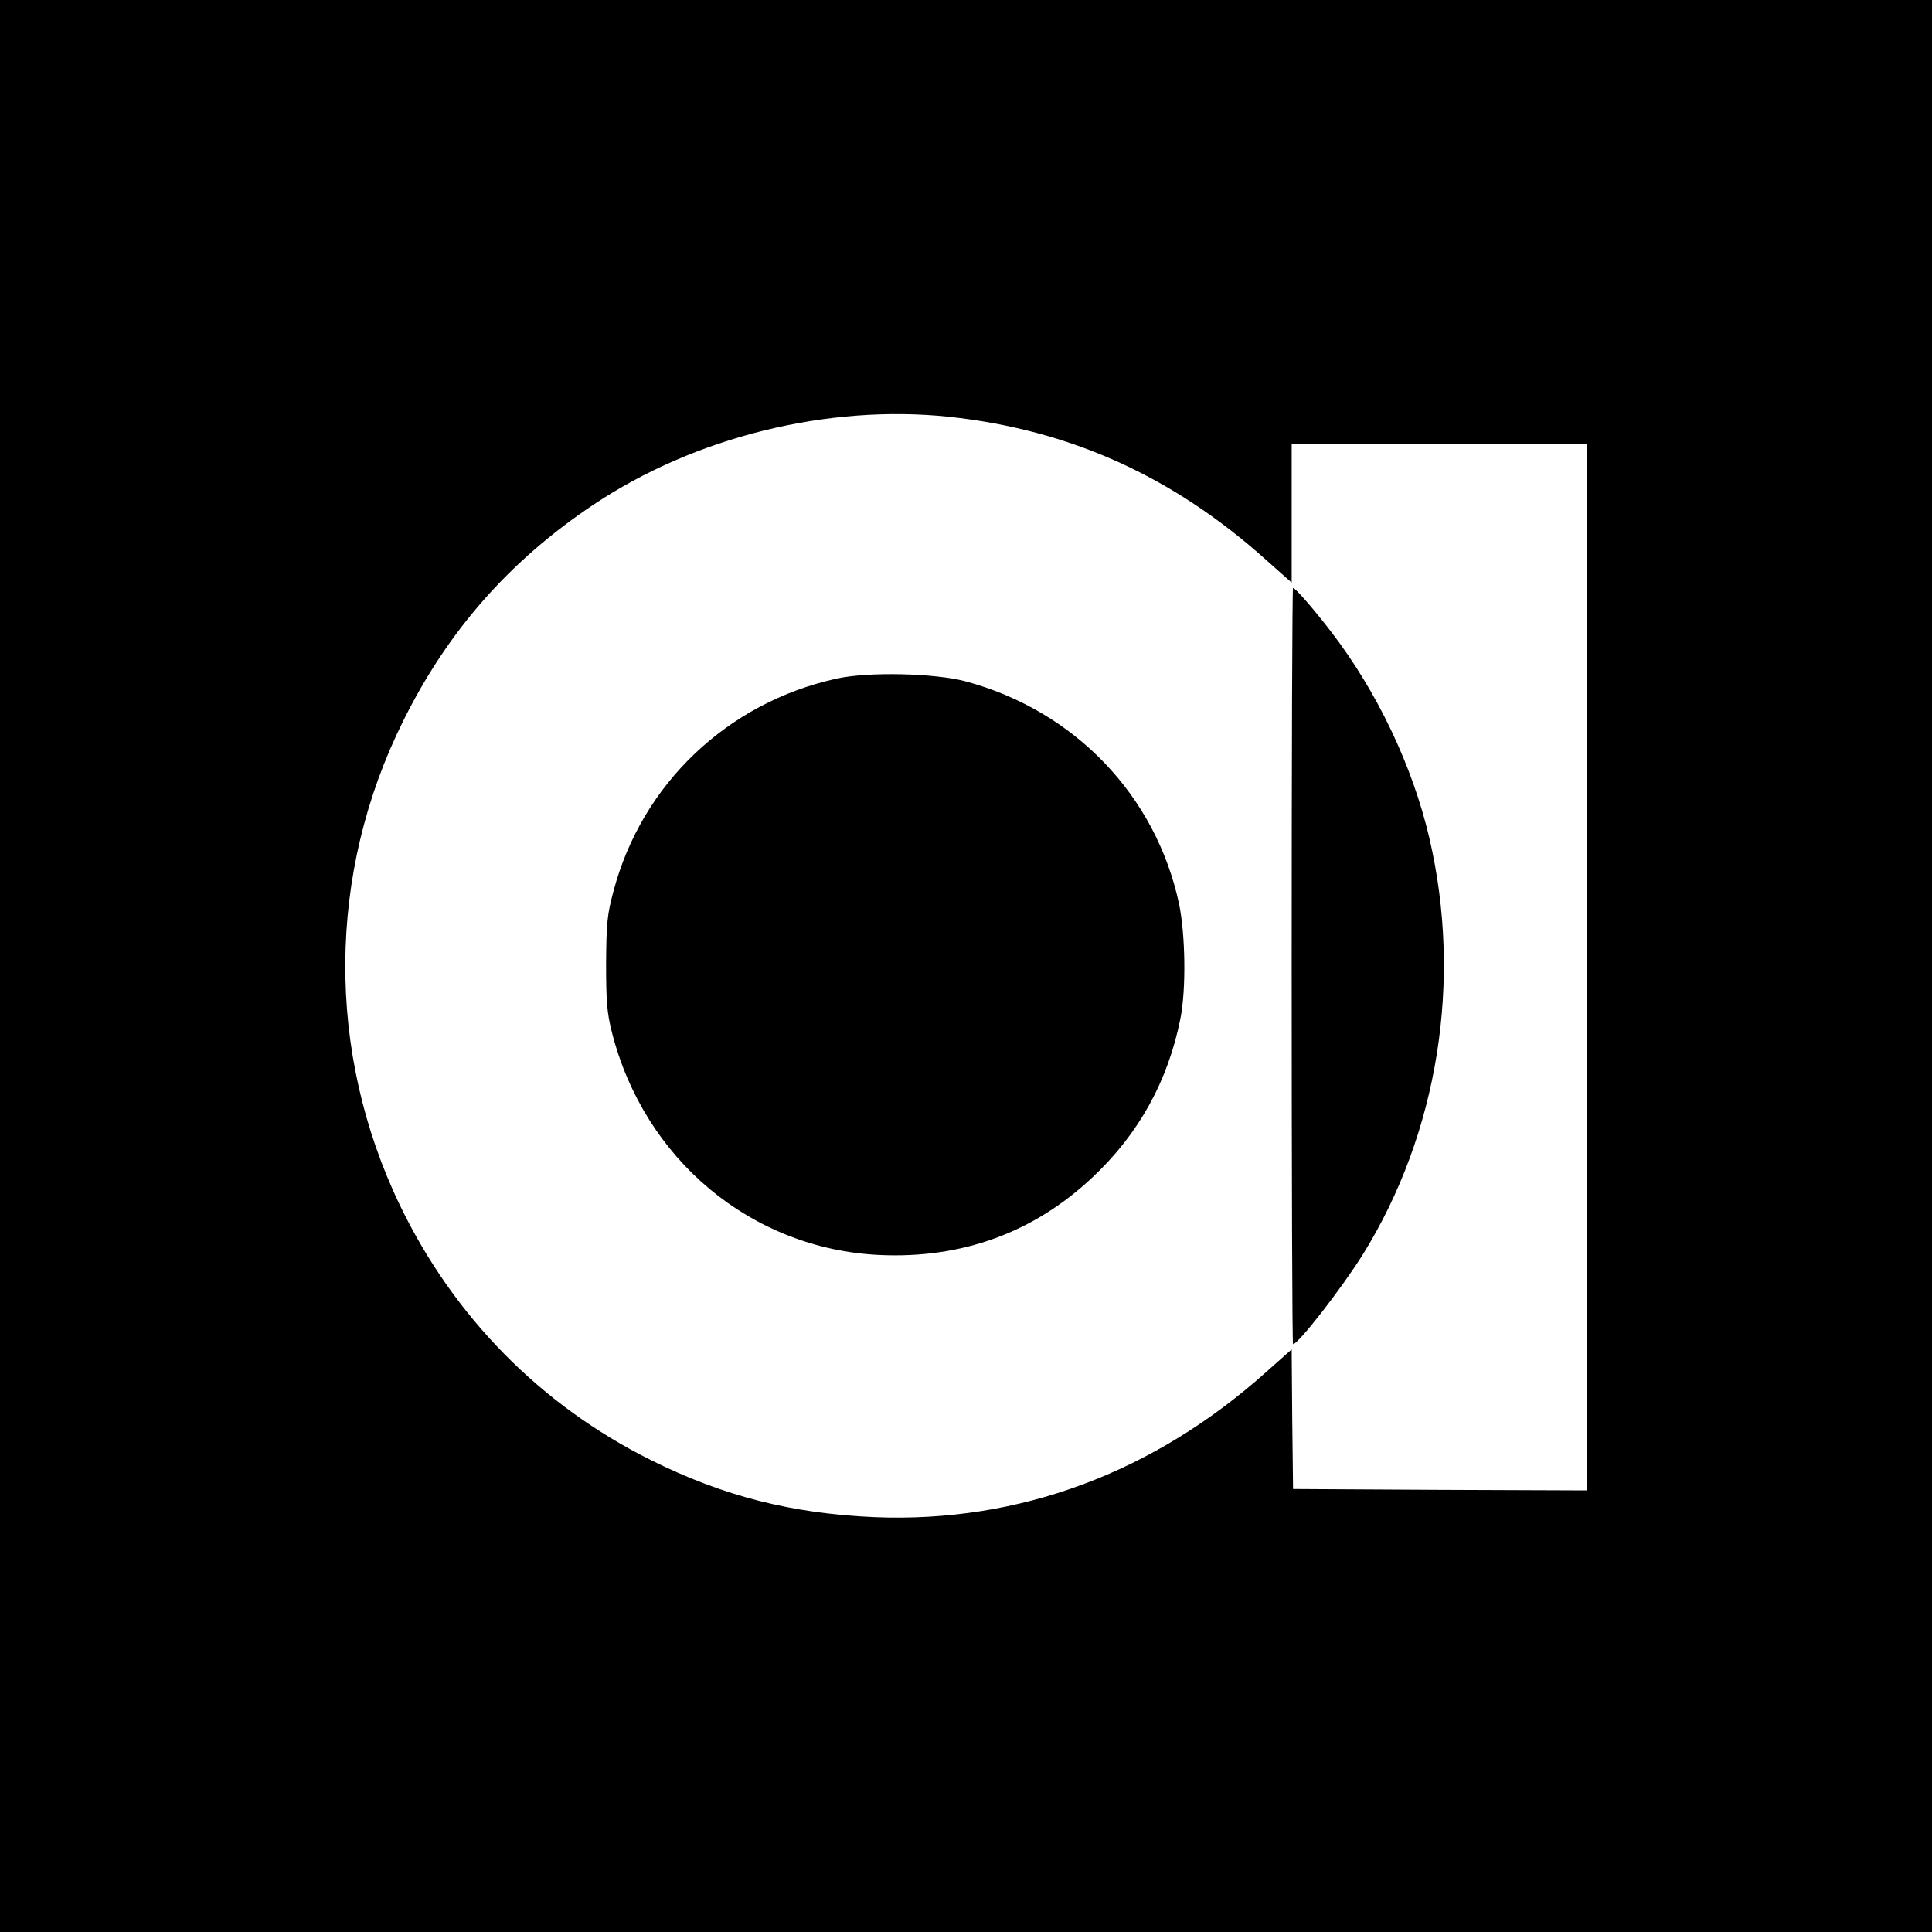
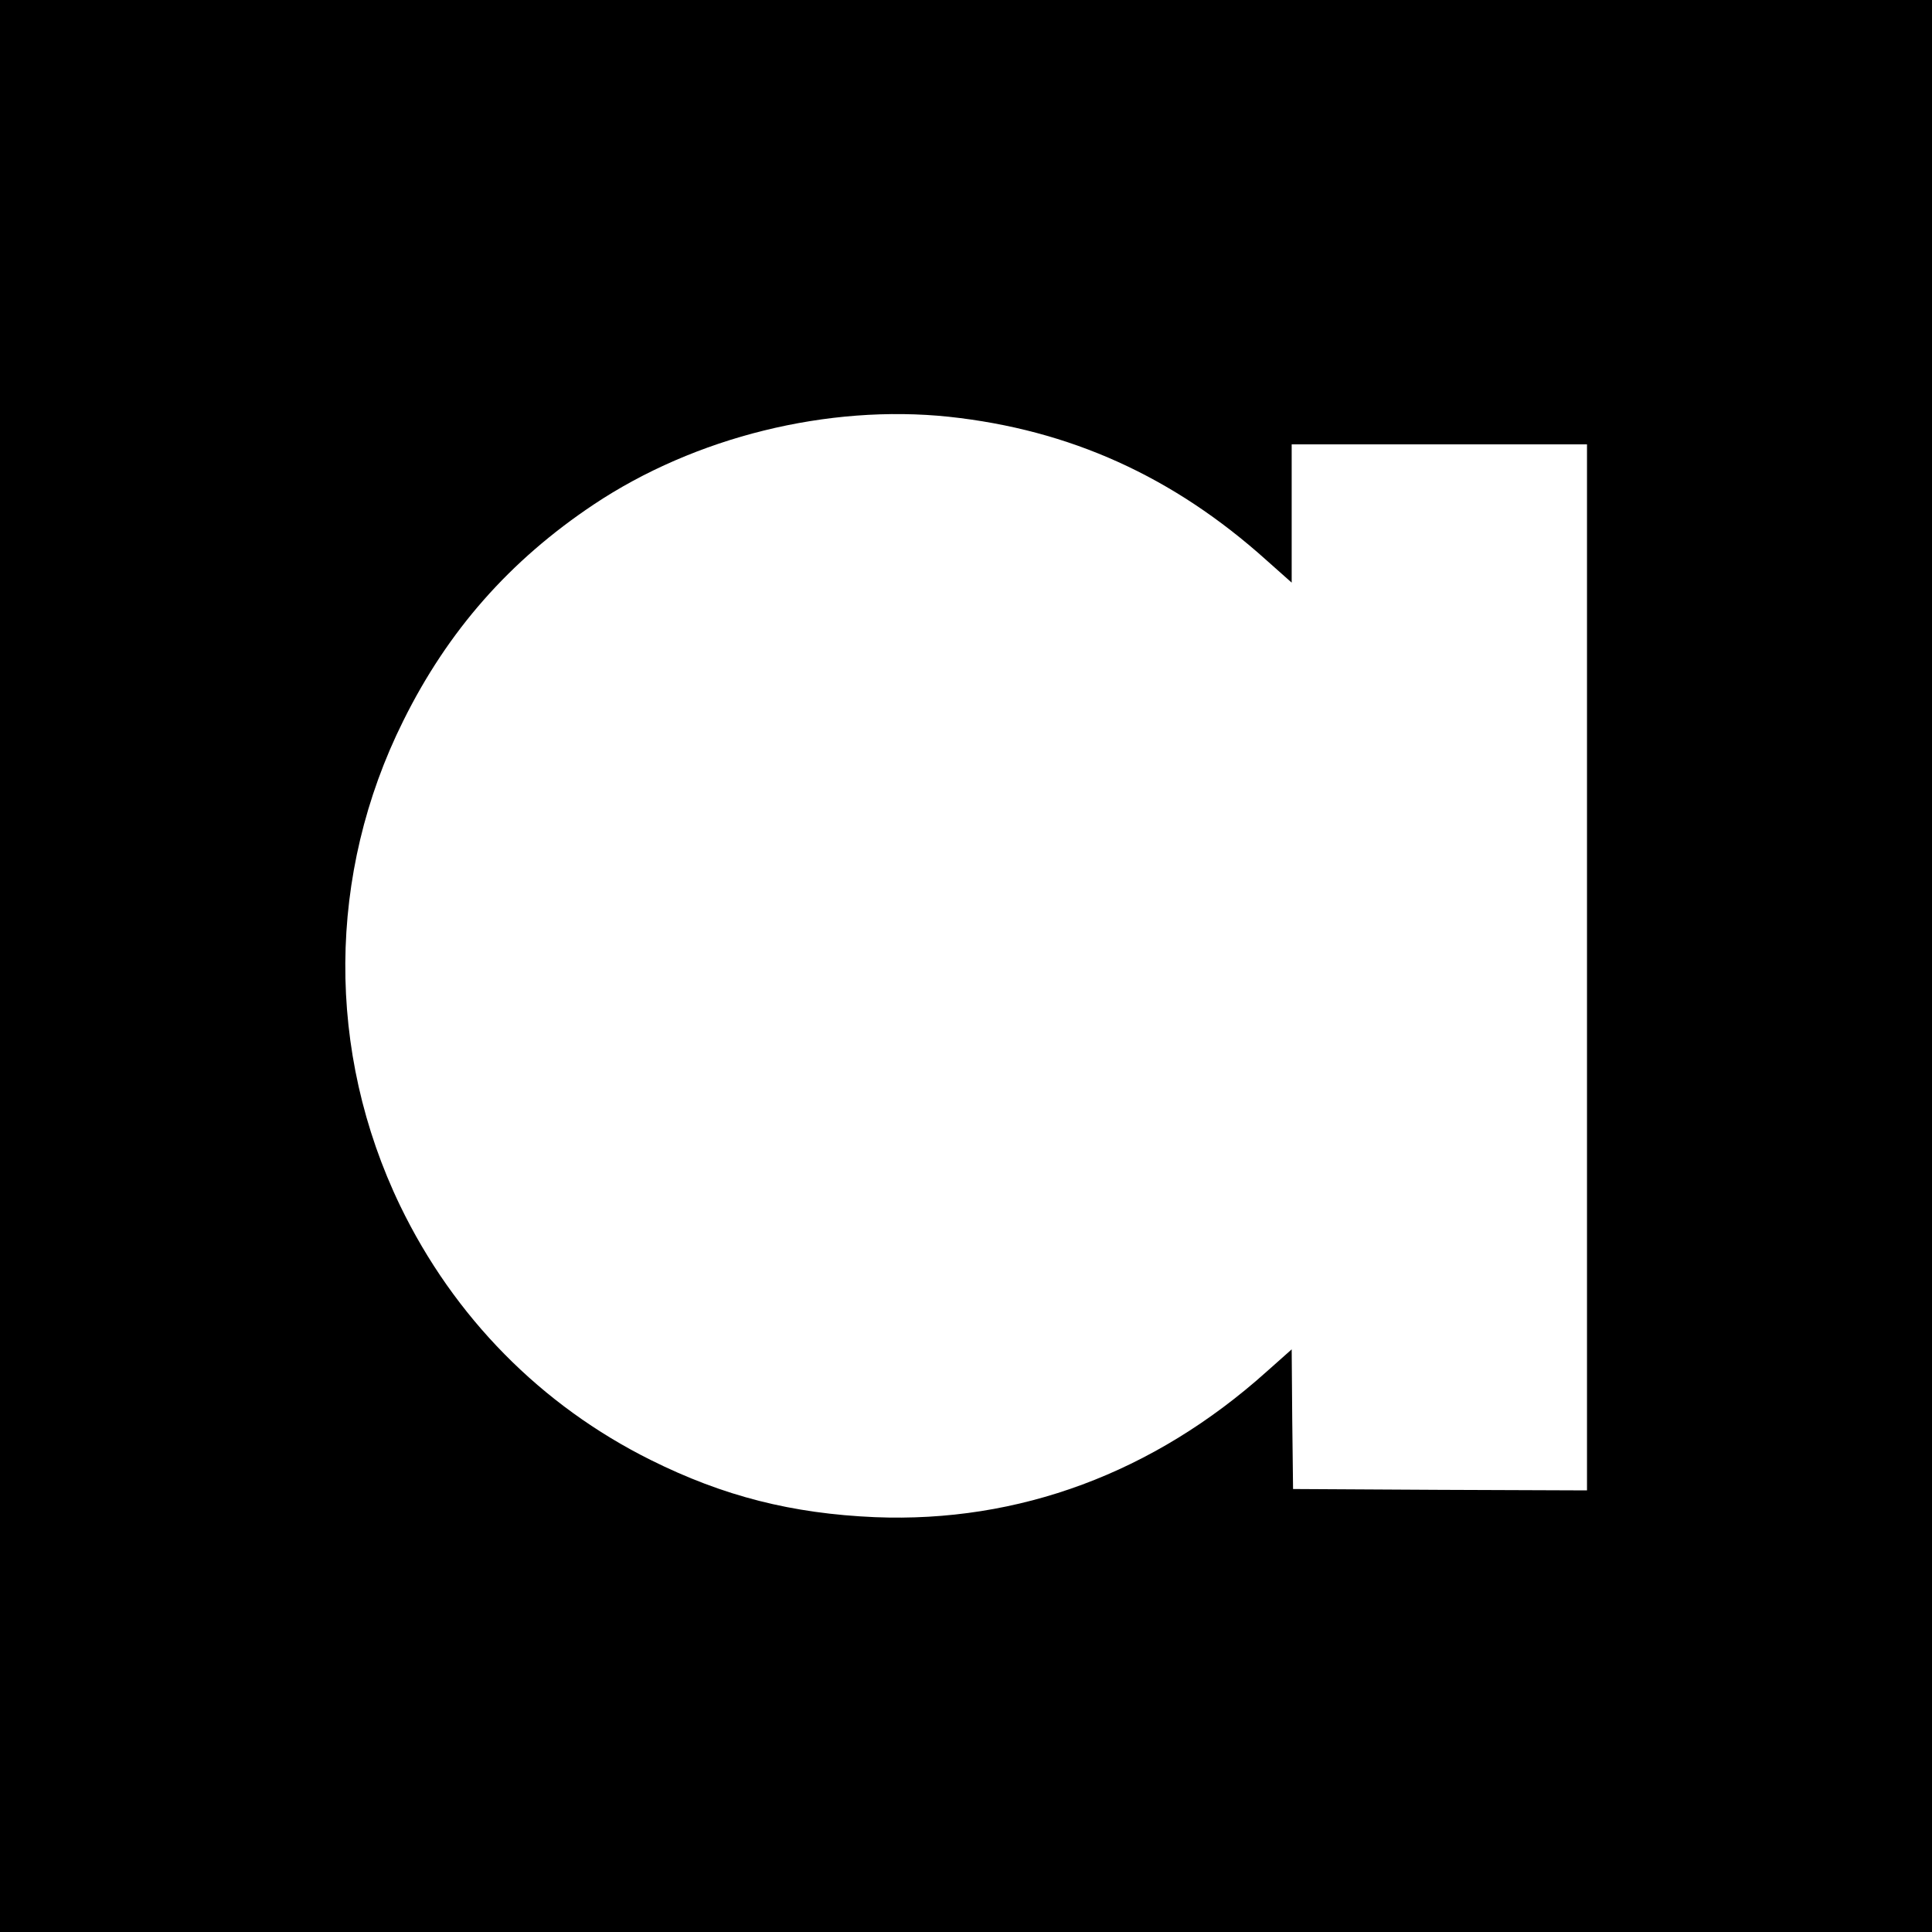
<svg xmlns="http://www.w3.org/2000/svg" version="1.0" width="700pt" height="700pt" viewBox="0 0 700 700" preserveAspectRatio="xMidYMid meet">
  <g transform="translate(0,700) scale(0.1,-0.1)" fill="#000000" stroke="none">
-     <path d="M0 3500 l0 -3500 3500 0 3500 0 0 3500 0 3500 -3500 0 -3500 0 0 -3500z m3438 1990 c438 -47 813 -216 1152 -521 l90 -80 0 250 0 251 535 0 535 0 0 -1895 0 -1895 -532 2 -533 3 -3 253 -2 253 -90 -80 c-410 -368 -899 -549 -1420 -528 -301 13 -549 76 -812 207 -398 198 -713 518 -908 921 -269 558 -265 1203 11 1757 162 327 386 581 690 784 367 245 849 364 1287 318z" />
-     <path d="M4680 3500 c0 -753 2 -1370 5 -1370 19 0 176 202 253 325 273 440 361 993 241 1508 -61 262 -190 532 -356 748 -62 81 -130 159 -138 159 -3 0 -5 -616 -5 -1370z" />
-     <path d="M3030 4541 c-394 -87 -704 -381 -807 -769 -23 -85 -26 -117 -27 -262 0 -137 3 -179 21 -250 117 -461 505 -785 969 -807 299 -14 560 81 773 282 168 158 273 349 318 575 21 107 18 303 -5 415 -84 392 -377 699 -772 806 -111 30 -355 36 -470 10z" />
+     <path d="M0 3500 l0 -3500 3500 0 3500 0 0 3500 0 3500 -3500 0 -3500 0 0 -3500m3438 1990 c438 -47 813 -216 1152 -521 l90 -80 0 250 0 251 535 0 535 0 0 -1895 0 -1895 -532 2 -533 3 -3 253 -2 253 -90 -80 c-410 -368 -899 -549 -1420 -528 -301 13 -549 76 -812 207 -398 198 -713 518 -908 921 -269 558 -265 1203 11 1757 162 327 386 581 690 784 367 245 849 364 1287 318z" />
  </g>
</svg>